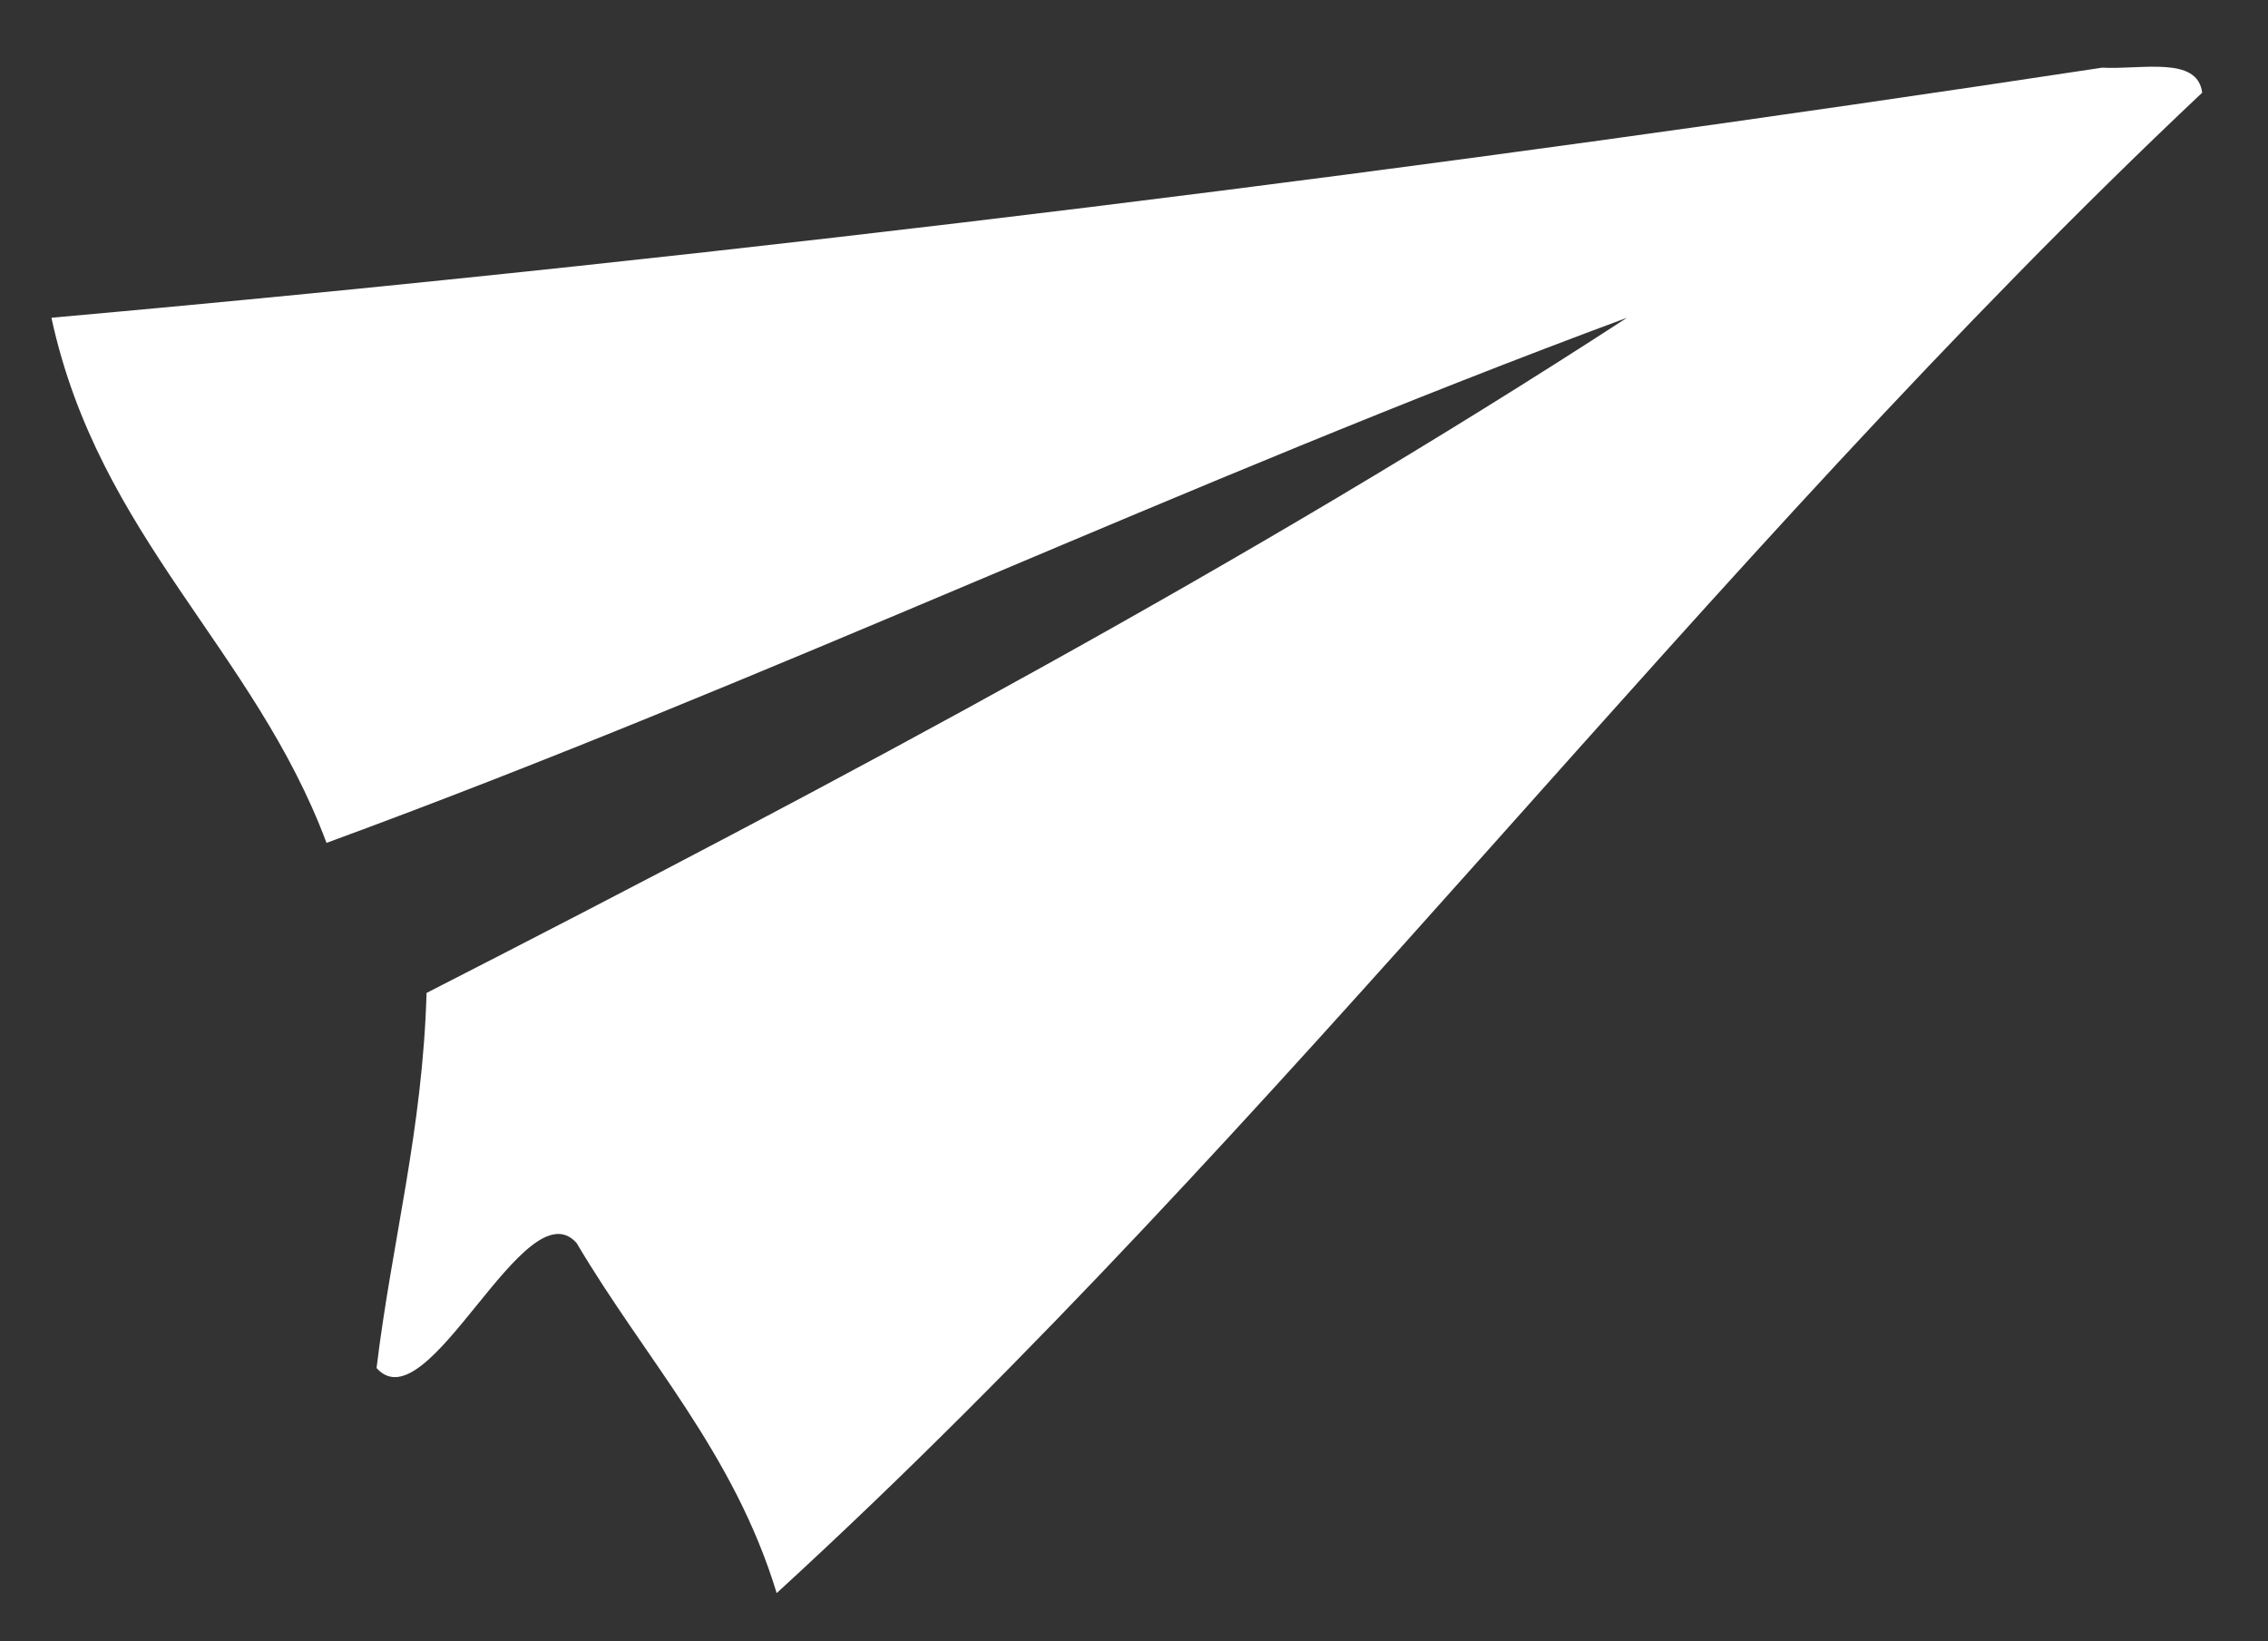
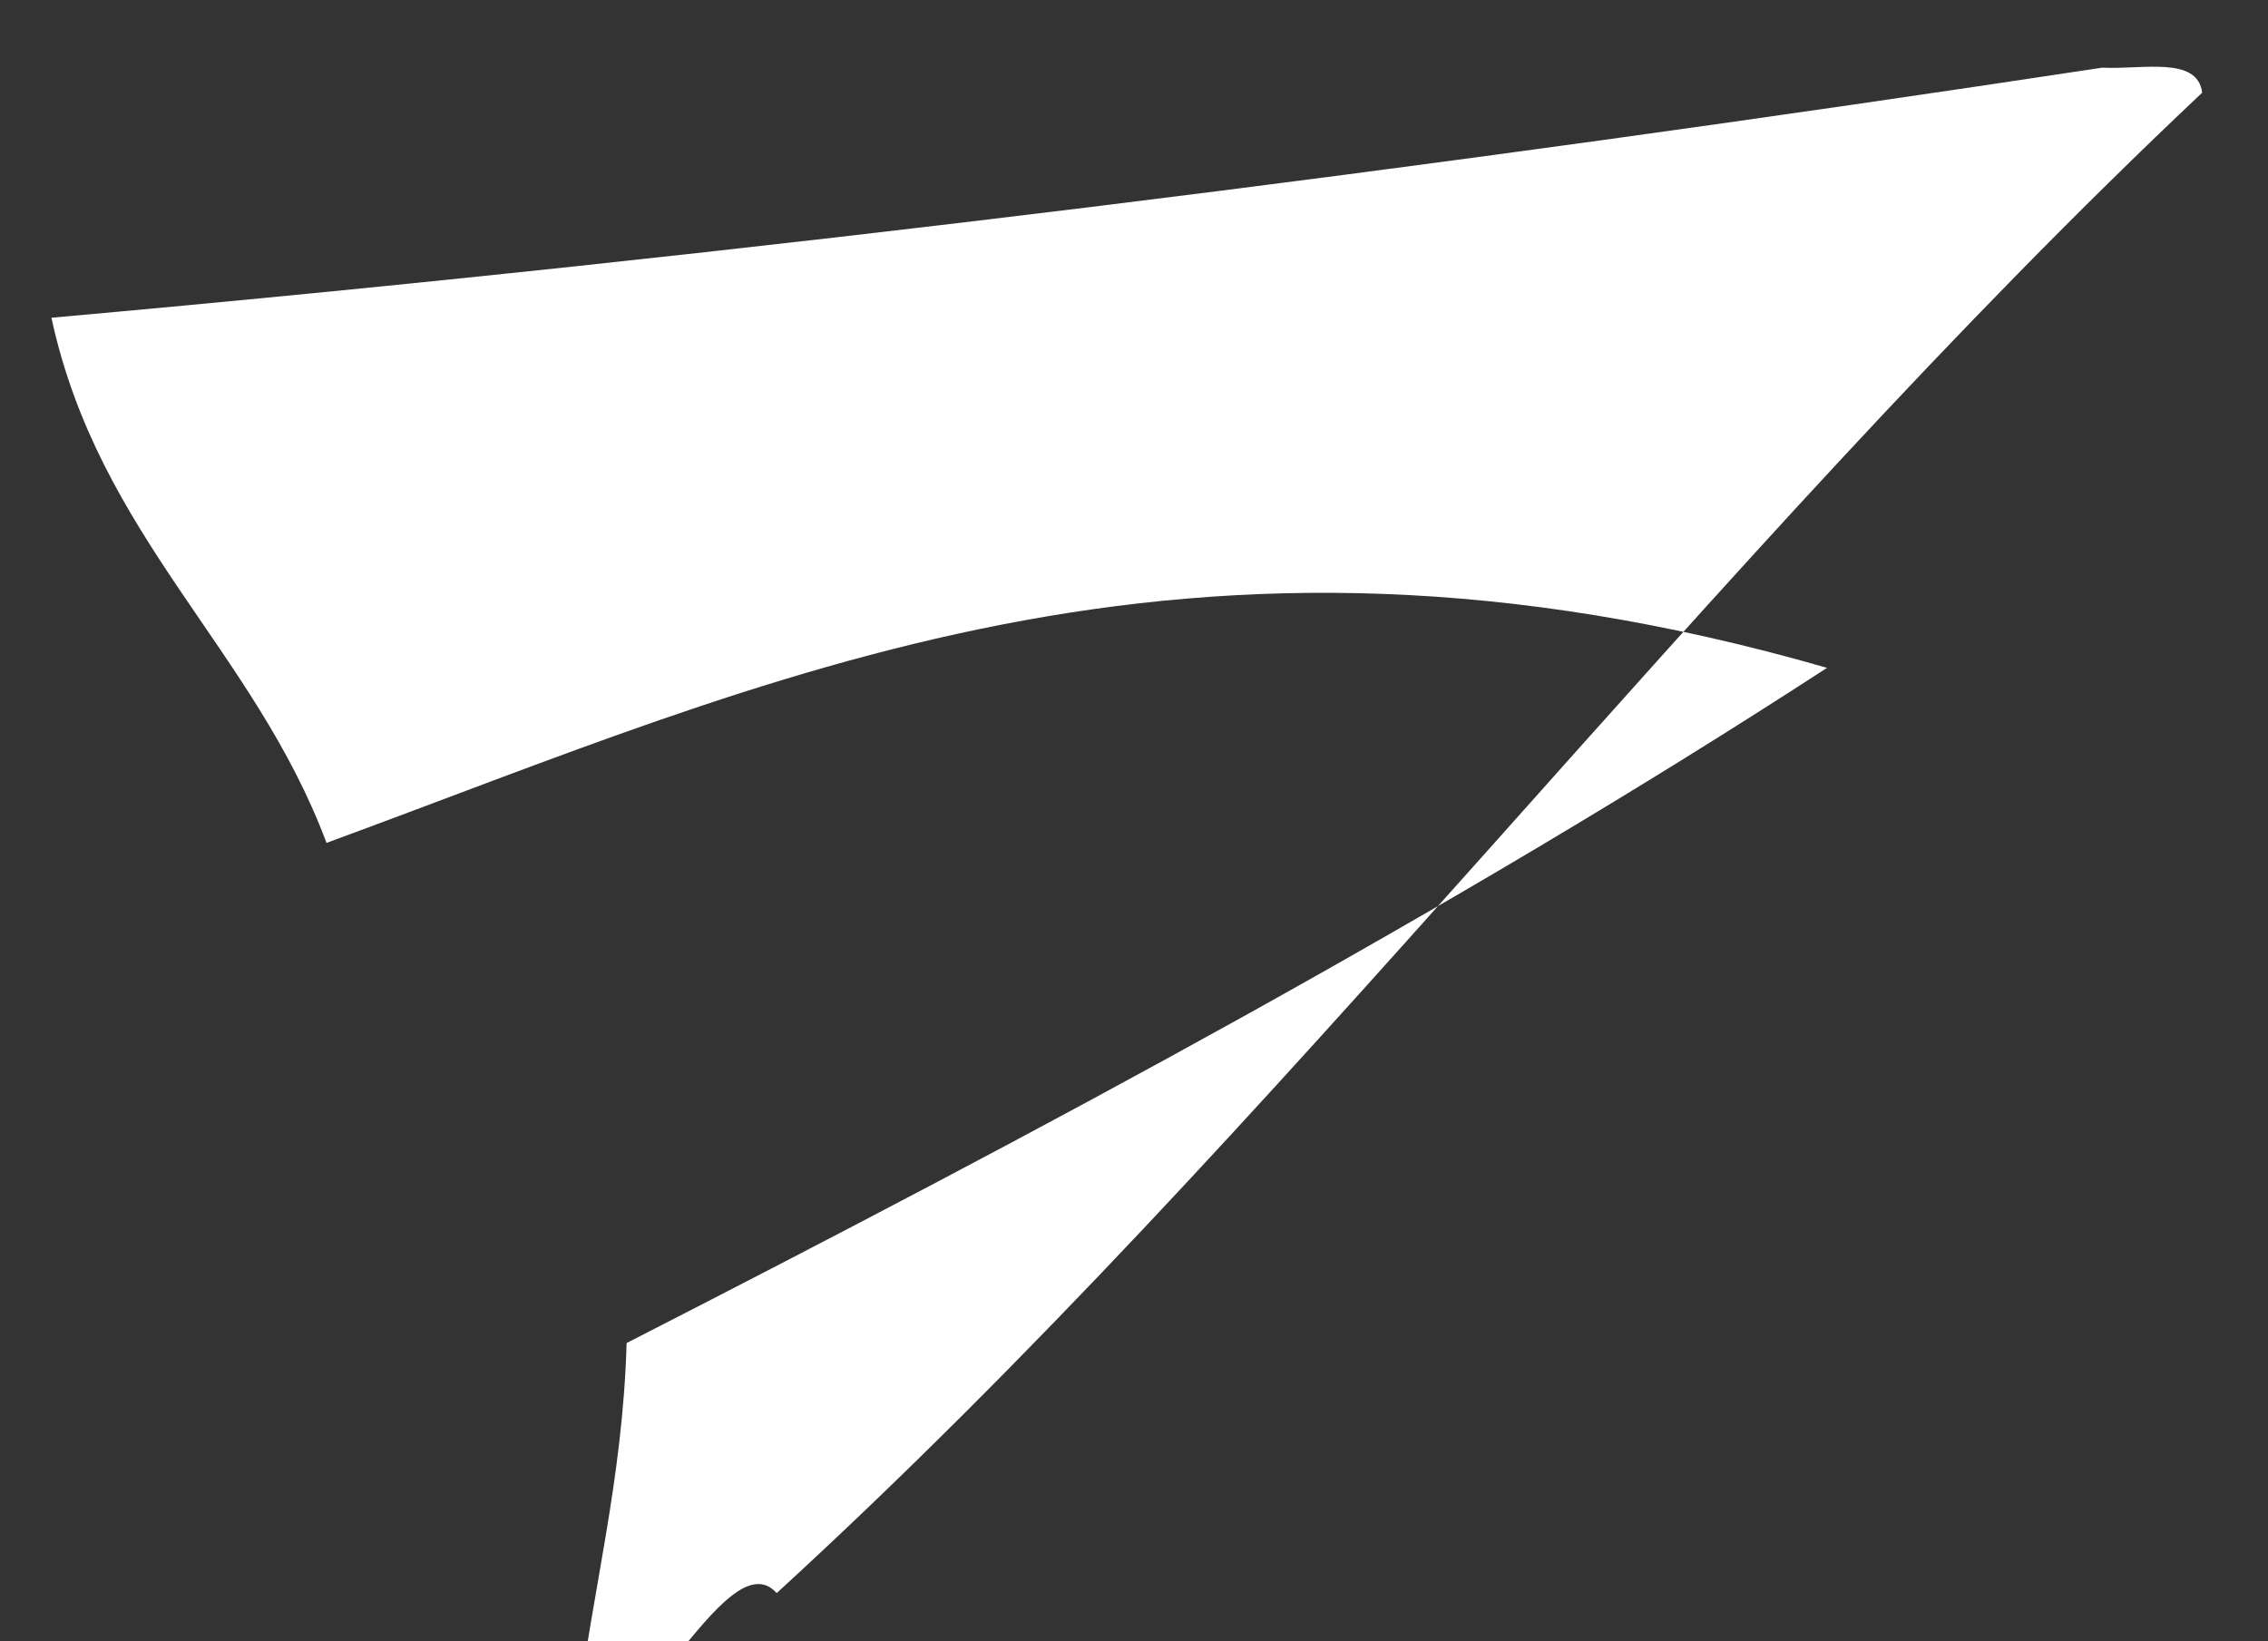
<svg xmlns="http://www.w3.org/2000/svg" version="1.1" id="Layer_1" x="0px" y="0px" width="199px" height="144px" viewBox="0 0 199 144" enable-background="new 0 0 199 144" xml:space="preserve">
  <rect x="0" y="0" width="199" height="144" fill="#333333" stroke="none" />
  <g>
    <g>
-       <path fill="#FFFFFF" fill-rule="evenodd" clip-rule="evenodd" d="M184.45,5.938c3.474,0.183,8.369-1.055,8.775,2.194    c-44.044,41.535-80.409,90.75-125.077,131.662c-3.749-12.342-11.584-20.6-17.554-30.72c-4.528-5.085-13.029,16.055-17.555,10.971    c1.345-11.089,4.044-20.826,4.388-32.915c36.293-18.565,72.078-37.64,105.329-59.248C103.799,42.319,67.711,59.628,28.65,73.963    C22.279,56.928,8.677,47.123,4.512,27.881C66.286,22.361,126.016,14.797,184.45,5.938z" />
+       <path fill="#FFFFFF" fill-rule="evenodd" clip-rule="evenodd" d="M184.45,5.938c3.474,0.183,8.369-1.055,8.775,2.194    c-44.044,41.535-80.409,90.75-125.077,131.662c-4.528-5.085-13.029,16.055-17.555,10.971    c1.345-11.089,4.044-20.826,4.388-32.915c36.293-18.565,72.078-37.64,105.329-59.248C103.799,42.319,67.711,59.628,28.65,73.963    C22.279,56.928,8.677,47.123,4.512,27.881C66.286,22.361,126.016,14.797,184.45,5.938z" />
    </g>
  </g>
</svg>